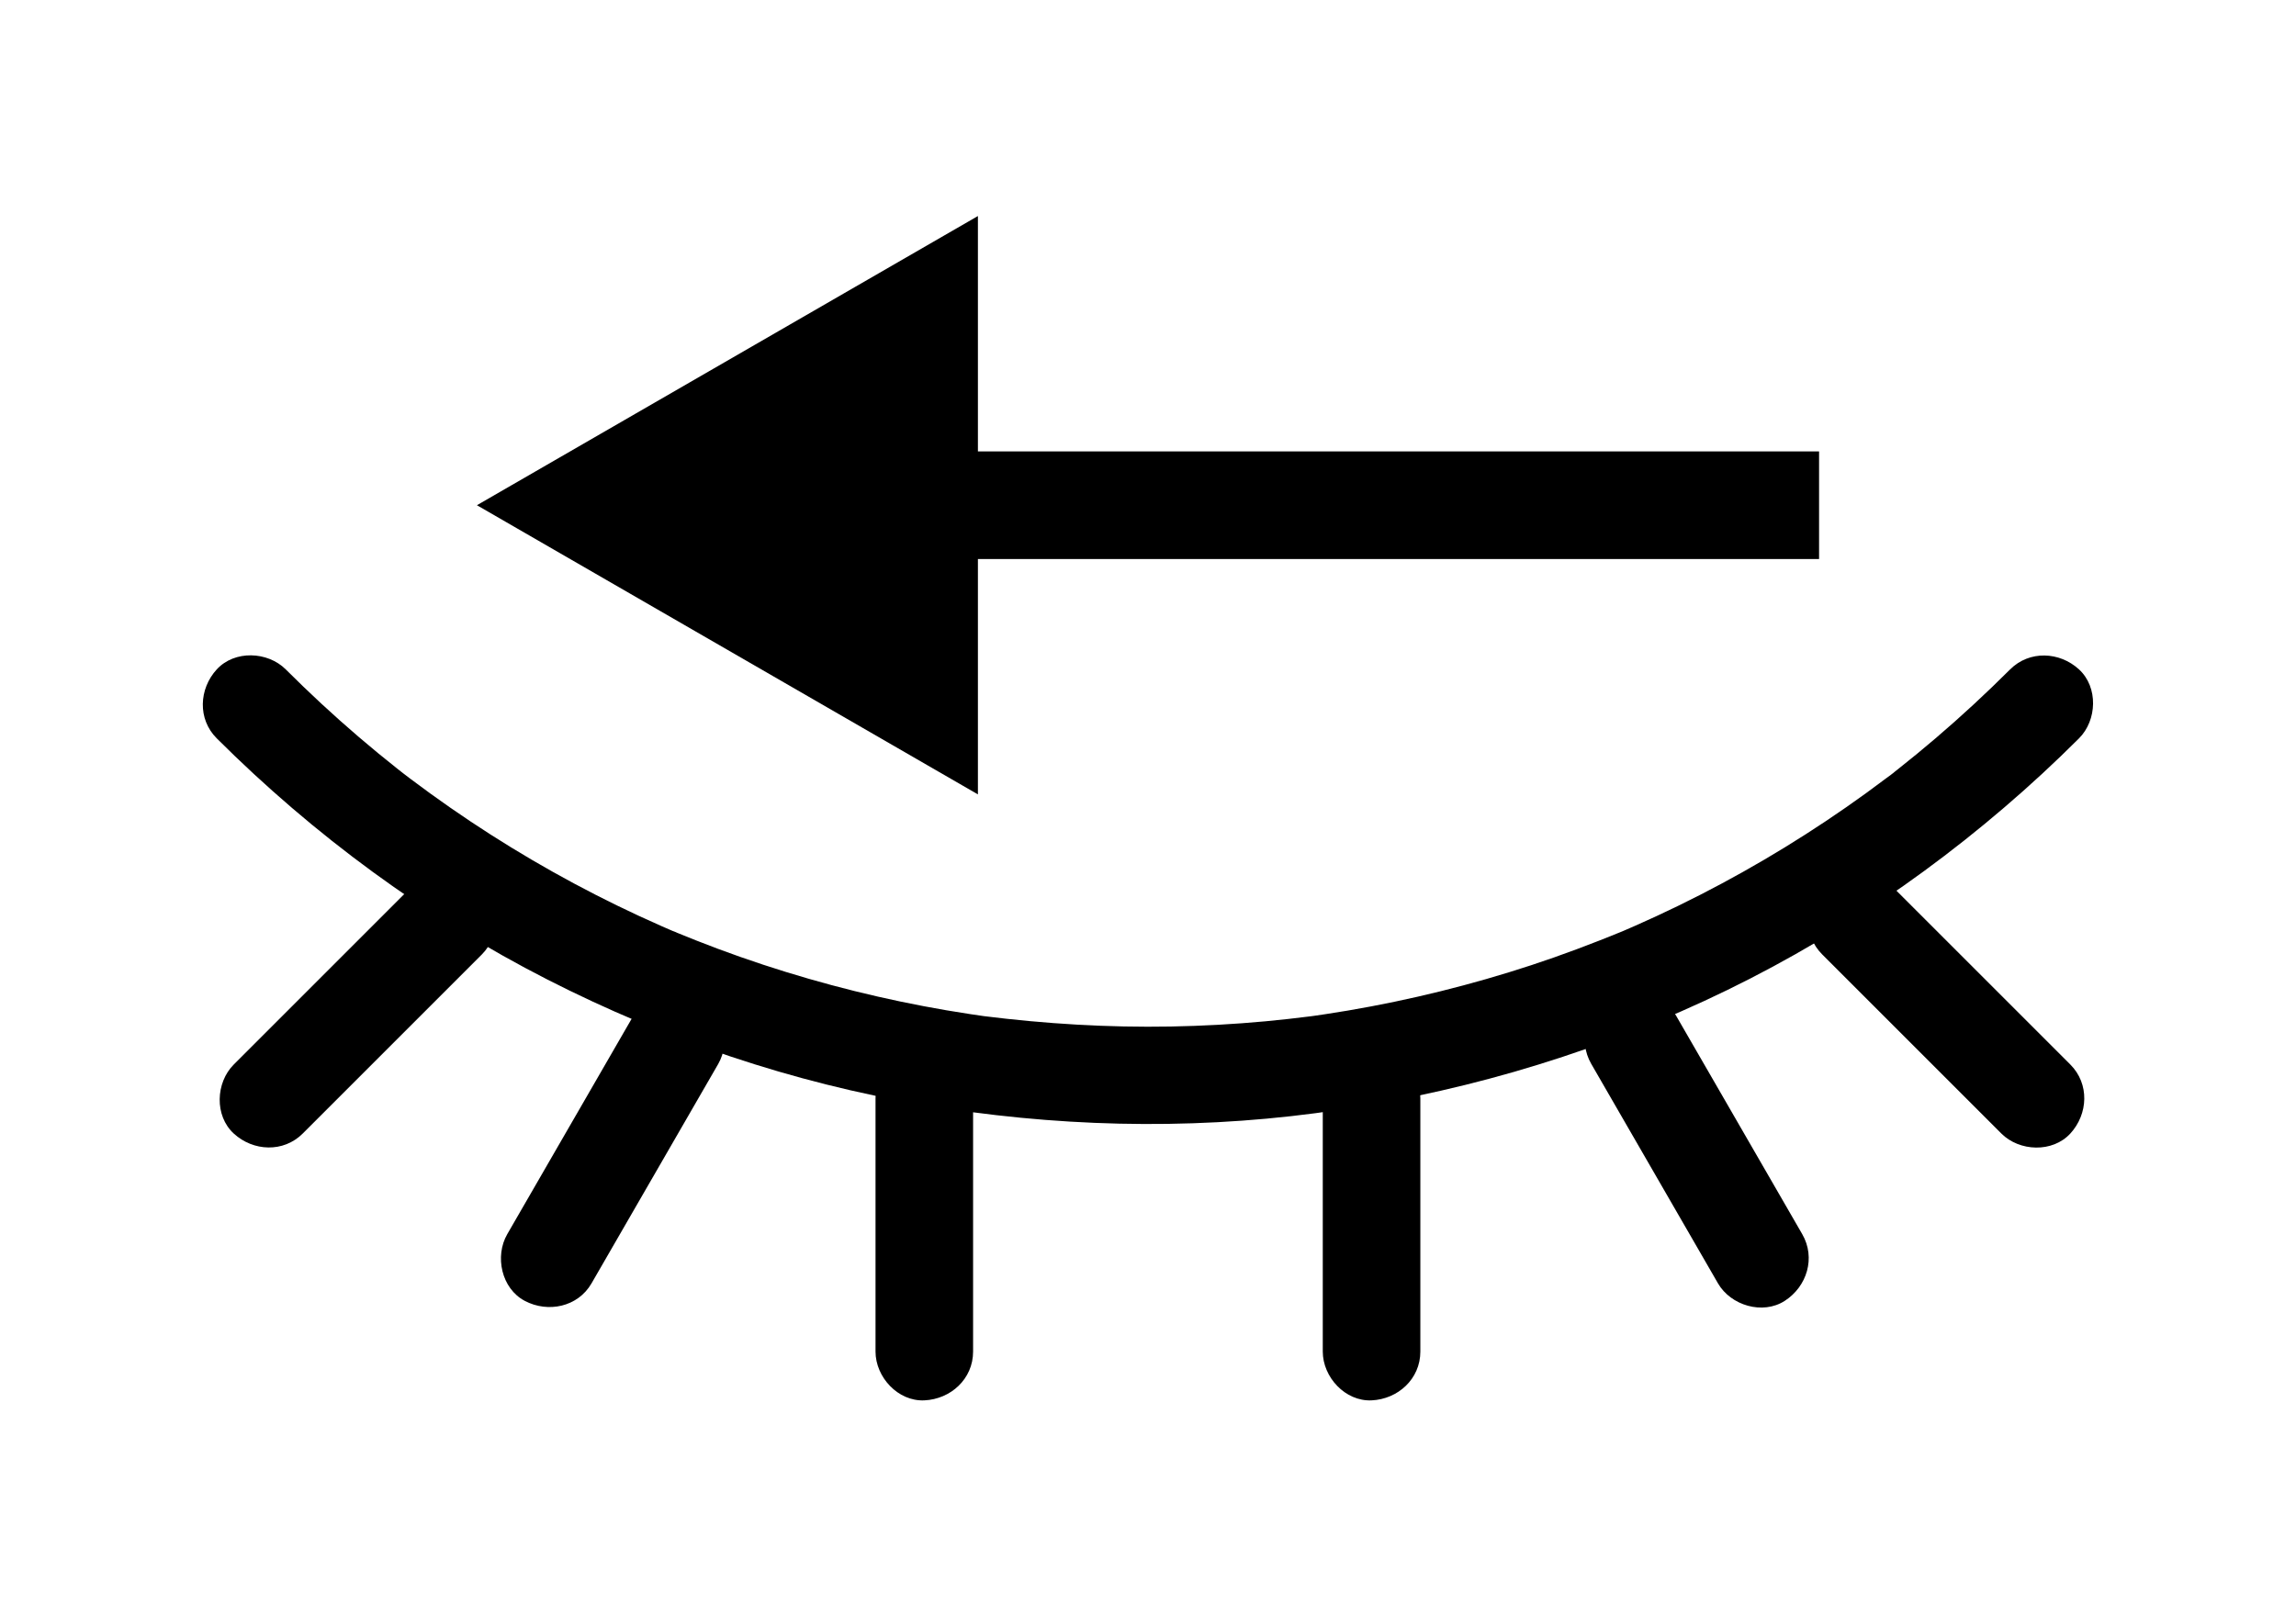
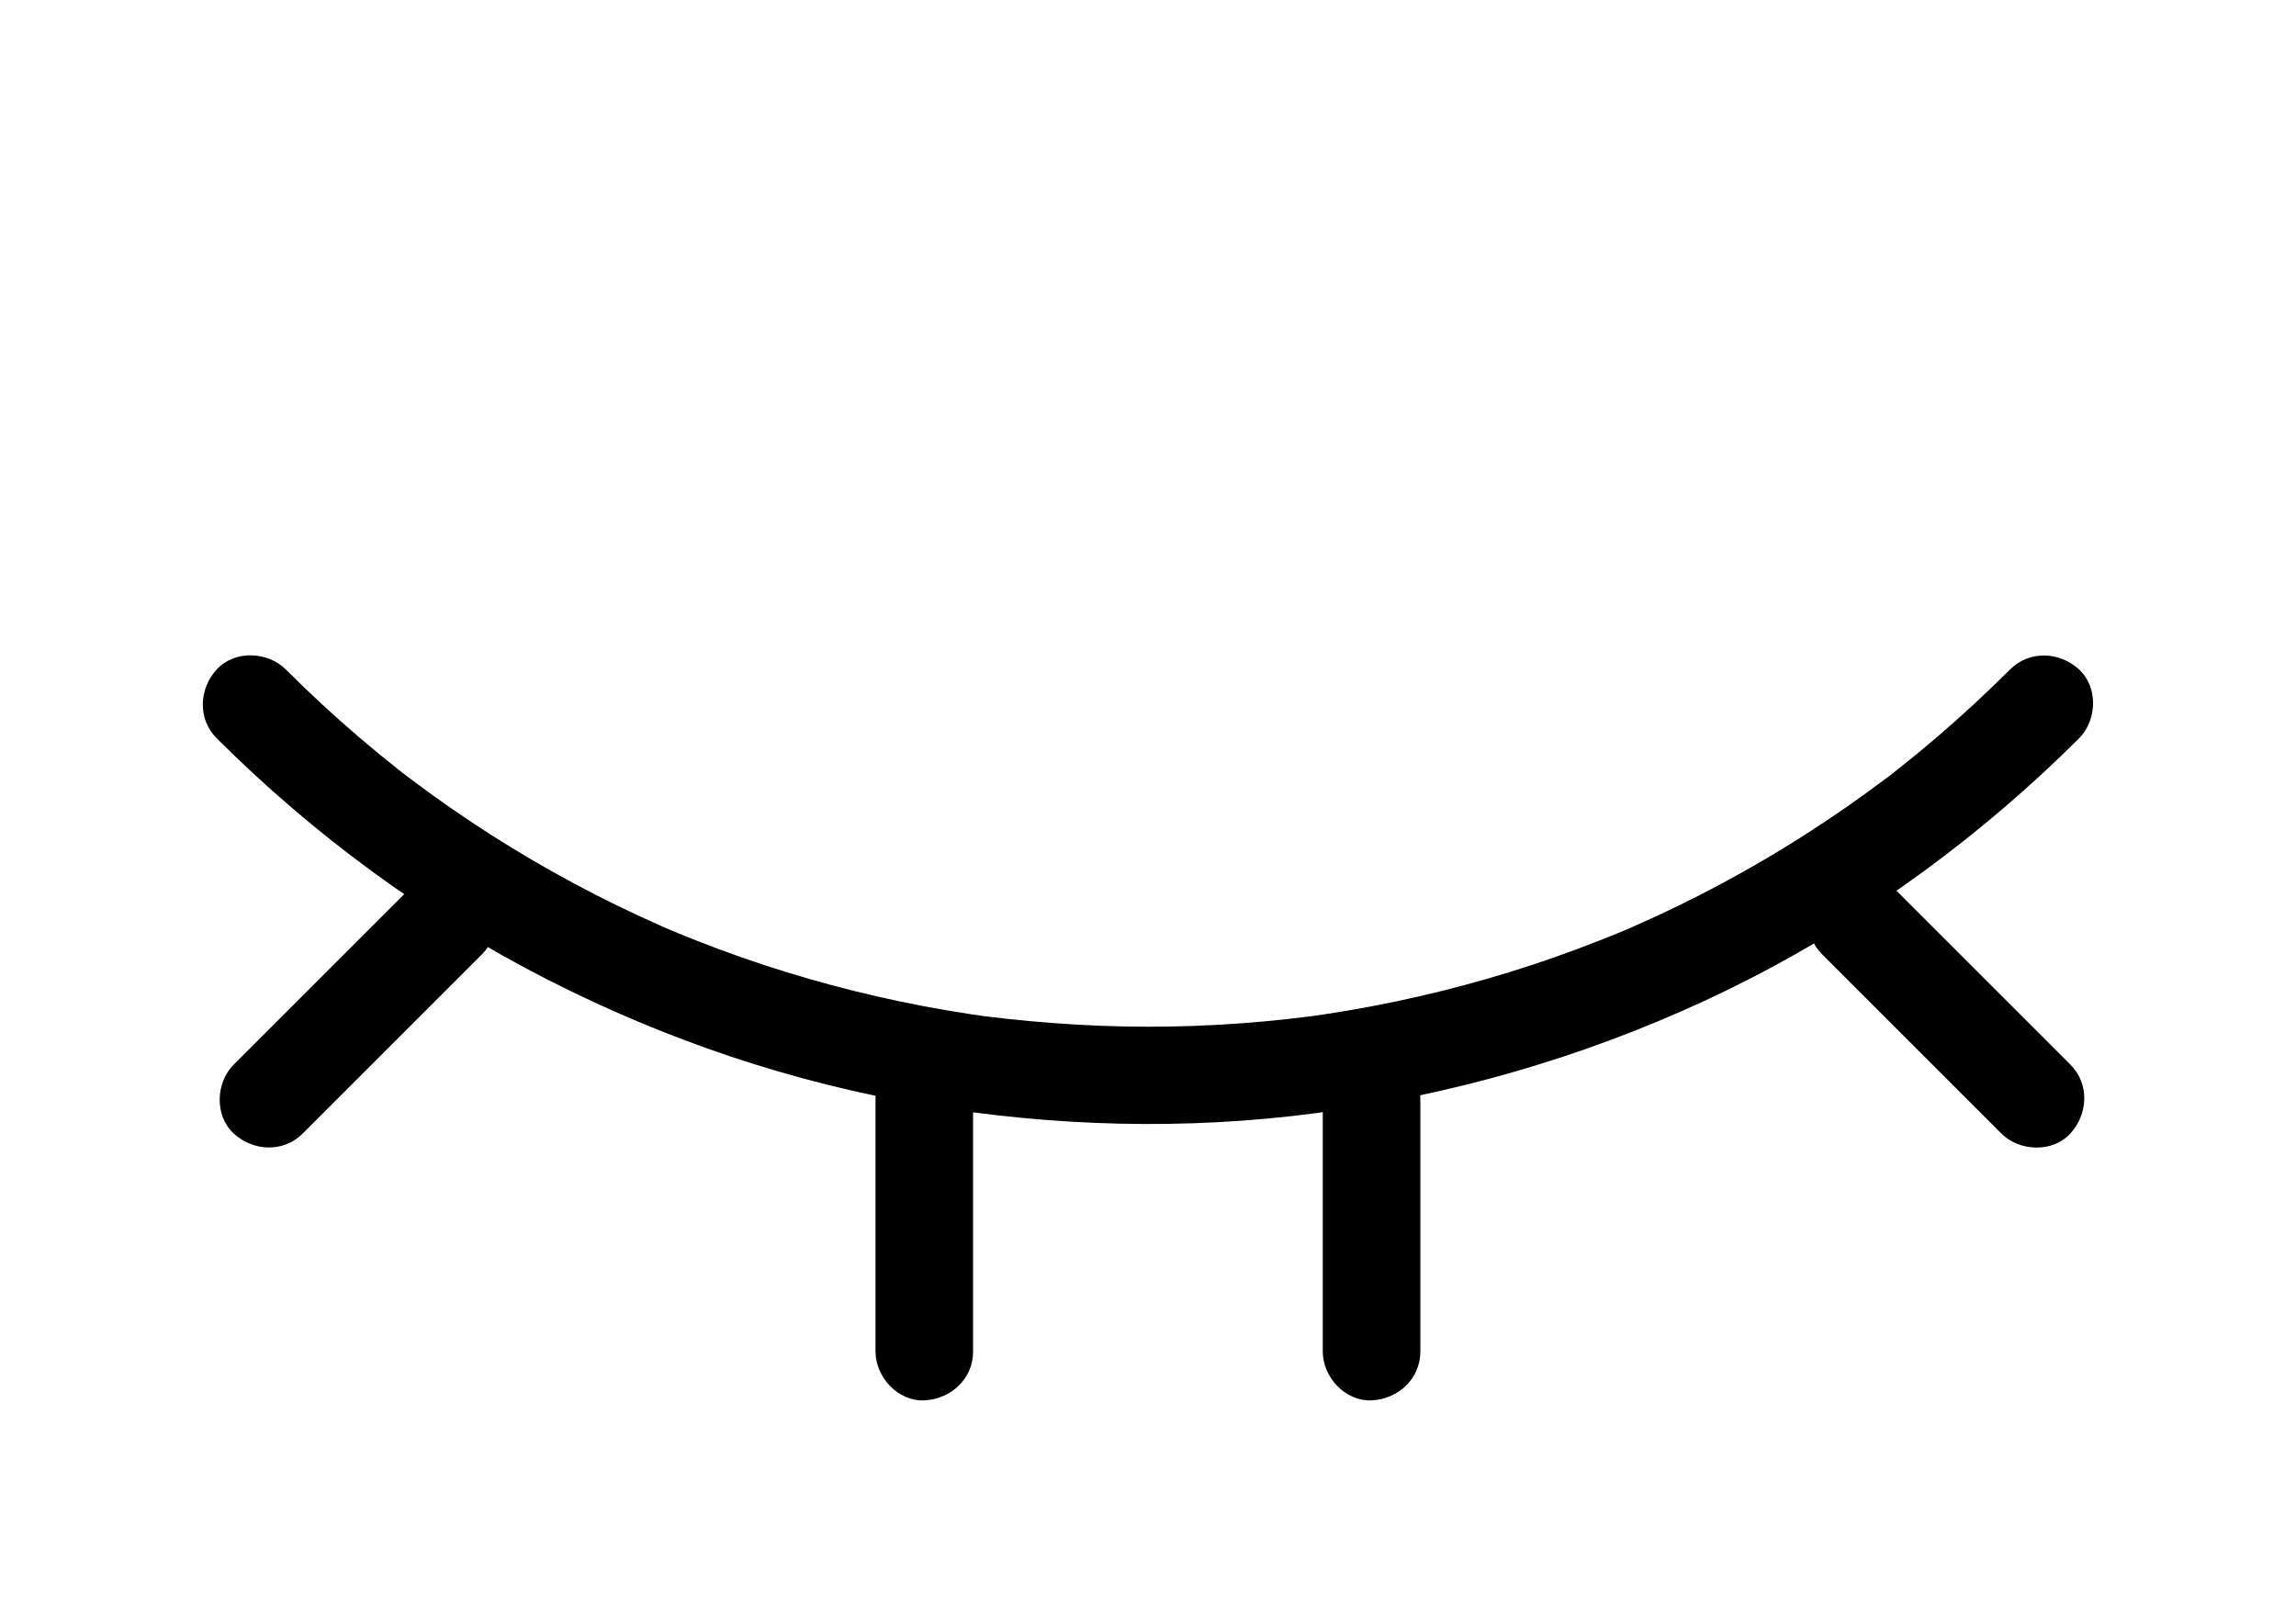
<svg xmlns="http://www.w3.org/2000/svg" version="1.1" id="Layer_1" x="0px" y="0px" viewBox="0 0 176.683 124.418" style="enable-background:new 0 0 176.683 124.418;" xml:space="preserve">
  <style type="text/css">
	.st0{fill:none;stroke:#000000;stroke-width:8.283;stroke-miterlimit:10;}
</style>
  <g>
-     <polygon points="36.7,38.887 75.253,61.145 75.253,38.887 75.253,16.628  " />
-     <line class="st0" x1="139.982" y1="38.887" x2="65.615" y2="38.887" />
-   </g>
+     </g>
  <g>
    <g>
      <path d="M154.681,51.527c-1.842,1.838-3.751,3.607-5.73,5.297c-0.946,0.808-1.907,1.597-2.883,2.369    c-0.13,0.102-0.26,0.204-0.39,0.306c-0.51,0.403,0.111-0.074,0.173-0.132    c-0.209,0.193-0.46,0.352-0.688,0.524c-0.524,0.396-1.053,0.787-1.585,1.173    c-4.039,2.926-8.303,5.541-12.743,7.812c-1.106,0.566-2.222,1.11-3.349,1.632    c-0.543,0.252-1.089,0.499-1.637,0.741c-0.292,0.129-0.585,0.256-0.878,0.382    c-0.11,0.047-0.22,0.094-0.33,0.141c-0.433,0.186,0.76-0.314,0.125-0.054c-2.28,0.931-4.581,1.801-6.921,2.57    c-4.607,1.514-9.328,2.682-14.109,3.494c-0.581,0.099-1.163,0.192-1.746,0.28    c-0.272,0.041-0.544,0.081-0.816,0.12c-0.117,0.017-0.233,0.033-0.35,0.049    c-0.846,0.12,0.912-0.116,0.064-0.009c-1.168,0.147-2.337,0.281-3.51,0.389    c-2.42,0.224-4.849,0.358-7.279,0.402c-4.827,0.087-9.643-0.205-14.433-0.806    c-0.503-0.063,0.799,0.112,0.297,0.04c-0.117-0.017-0.233-0.032-0.35-0.049    c-0.311-0.044-0.622-0.089-0.933-0.137c-0.622-0.094-1.242-0.194-1.862-0.3c-1.163-0.199-2.322-0.419-3.477-0.66    c-2.393-0.499-4.767-1.088-7.115-1.766c-2.359-0.68-4.692-1.45-6.992-2.308    c-1.118-0.417-2.226-0.858-3.33-1.311c-0.598-0.246,0.172,0.062,0.235,0.101    c-0.124-0.077-0.31-0.132-0.44-0.188c-0.257-0.11-0.512-0.222-0.768-0.334    c-0.585-0.257-1.167-0.521-1.747-0.789c-4.501-2.088-8.841-4.522-12.97-7.274c-1.055-0.703-2.095-1.427-3.122-2.17    c-0.499-0.361-0.995-0.728-1.487-1.099c-0.23-0.173-0.459-0.349-0.688-0.524    c-0.4-0.304,0.567,0.444,0.173,0.133c-0.162-0.128-0.325-0.254-0.487-0.382    c-2.025-1.6-3.987-3.28-5.881-5.035c-0.928-0.86-1.837-1.738-2.733-2.631c-1.392-1.389-3.936-1.495-5.309,0    c-1.374,1.497-1.486,3.827,0,5.309c7.46,7.441,16.081,13.79,25.472,18.578    c9.08,4.63,18.848,7.934,28.901,9.629c9.982,1.683,20.14,1.968,30.182,0.643    c10.392-1.371,20.409-4.242,29.928-8.644c9.515-4.4,18.301-10.378,25.997-17.49    c0.96-0.887,1.9-1.794,2.825-2.716c1.392-1.389,1.493-3.938,0-5.309    C158.489,50.15,156.166,50.045,154.681,51.527L154.681,51.527z" />
    </g>
    <g>
      <path d="M67.374,84.53c0,5.689,0,11.378,0,17.068c0,0.812,0,1.623,0,2.435c0,1.964,1.727,3.845,3.754,3.754    c2.034-0.091,3.754-1.649,3.754-3.754c0-5.689,0-11.378,0-17.068c0-0.812,0-1.623,0-2.435    c0-1.964-1.727-3.845-3.754-3.754C69.094,80.867,67.374,82.425,67.374,84.53L67.374,84.53z" />
    </g>
    <g>
      <path d="M101.791,84.53c0,5.689,0,11.378,0,17.068c0,0.812,0,1.623,0,2.435c0,1.964,1.727,3.845,3.754,3.754    c2.034-0.091,3.754-1.649,3.754-3.754c0-5.689,0-11.378,0-17.068c0-0.812,0-1.623,0-2.435    c0-1.964-1.727-3.845-3.754-3.754C103.511,80.867,101.791,82.425,101.791,84.53L101.791,84.53z" />
    </g>
    <g>
-       <path d="M122.453,81.892c2.843,4.925,5.687,9.85,8.53,14.775c0.407,0.705,0.814,1.41,1.221,2.115    c0.982,1.701,3.438,2.441,5.136,1.347c1.716-1.107,2.398-3.316,1.347-5.136    c-2.843-4.925-5.687-9.85-8.53-14.775c-0.407-0.705-0.814-1.41-1.221-2.115c-0.982-1.701-3.438-2.441-5.136-1.347    C122.083,77.862,121.402,80.072,122.453,81.892L122.453,81.892z" />
-     </g>
+       </g>
    <g>
-       <path d="M48.787,78.103c-2.843,4.925-5.687,9.85-8.53,14.775c-0.407,0.705-0.814,1.41-1.221,2.115    c-0.982,1.701-0.452,4.186,1.347,5.136c1.791,0.946,4.087,0.47,5.136-1.347c2.843-4.925,5.687-9.85,8.53-14.775    c0.407-0.705,0.814-1.41,1.221-2.115c0.982-1.701,0.452-4.186-1.347-5.136C52.132,75.809,49.836,76.286,48.787,78.103    L48.787,78.103z" />
-     </g>
+       </g>
    <g>
      <path d="M140.219,73.458c4.024,4.024,8.048,8.048,12.072,12.072c0.573,0.573,1.145,1.145,1.718,1.718    c1.39,1.39,3.937,1.494,5.309,0c1.376-1.498,1.484-3.825,0-5.309c-4.024-4.024-8.048-8.048-12.072-12.072    c-0.573-0.573-1.145-1.145-1.718-1.718c-1.39-1.39-3.937-1.494-5.309,0    C138.843,69.648,138.735,71.974,140.219,73.458L140.219,73.458z" />
    </g>
    <g>
      <path d="M31.777,68.15c-4.024,4.024-8.048,8.048-12.072,12.072c-0.573,0.573-1.145,1.145-1.718,1.718    c-1.39,1.39-1.494,3.937,0,5.309c1.498,1.376,3.825,1.484,5.309,0c4.024-4.024,8.048-8.048,12.072-12.072    c0.573-0.573,1.145-1.145,1.718-1.718c1.39-1.39,1.494-3.937,0-5.309C35.587,66.774,33.26,66.666,31.777,68.15    L31.777,68.15z" />
    </g>
  </g>
</svg>